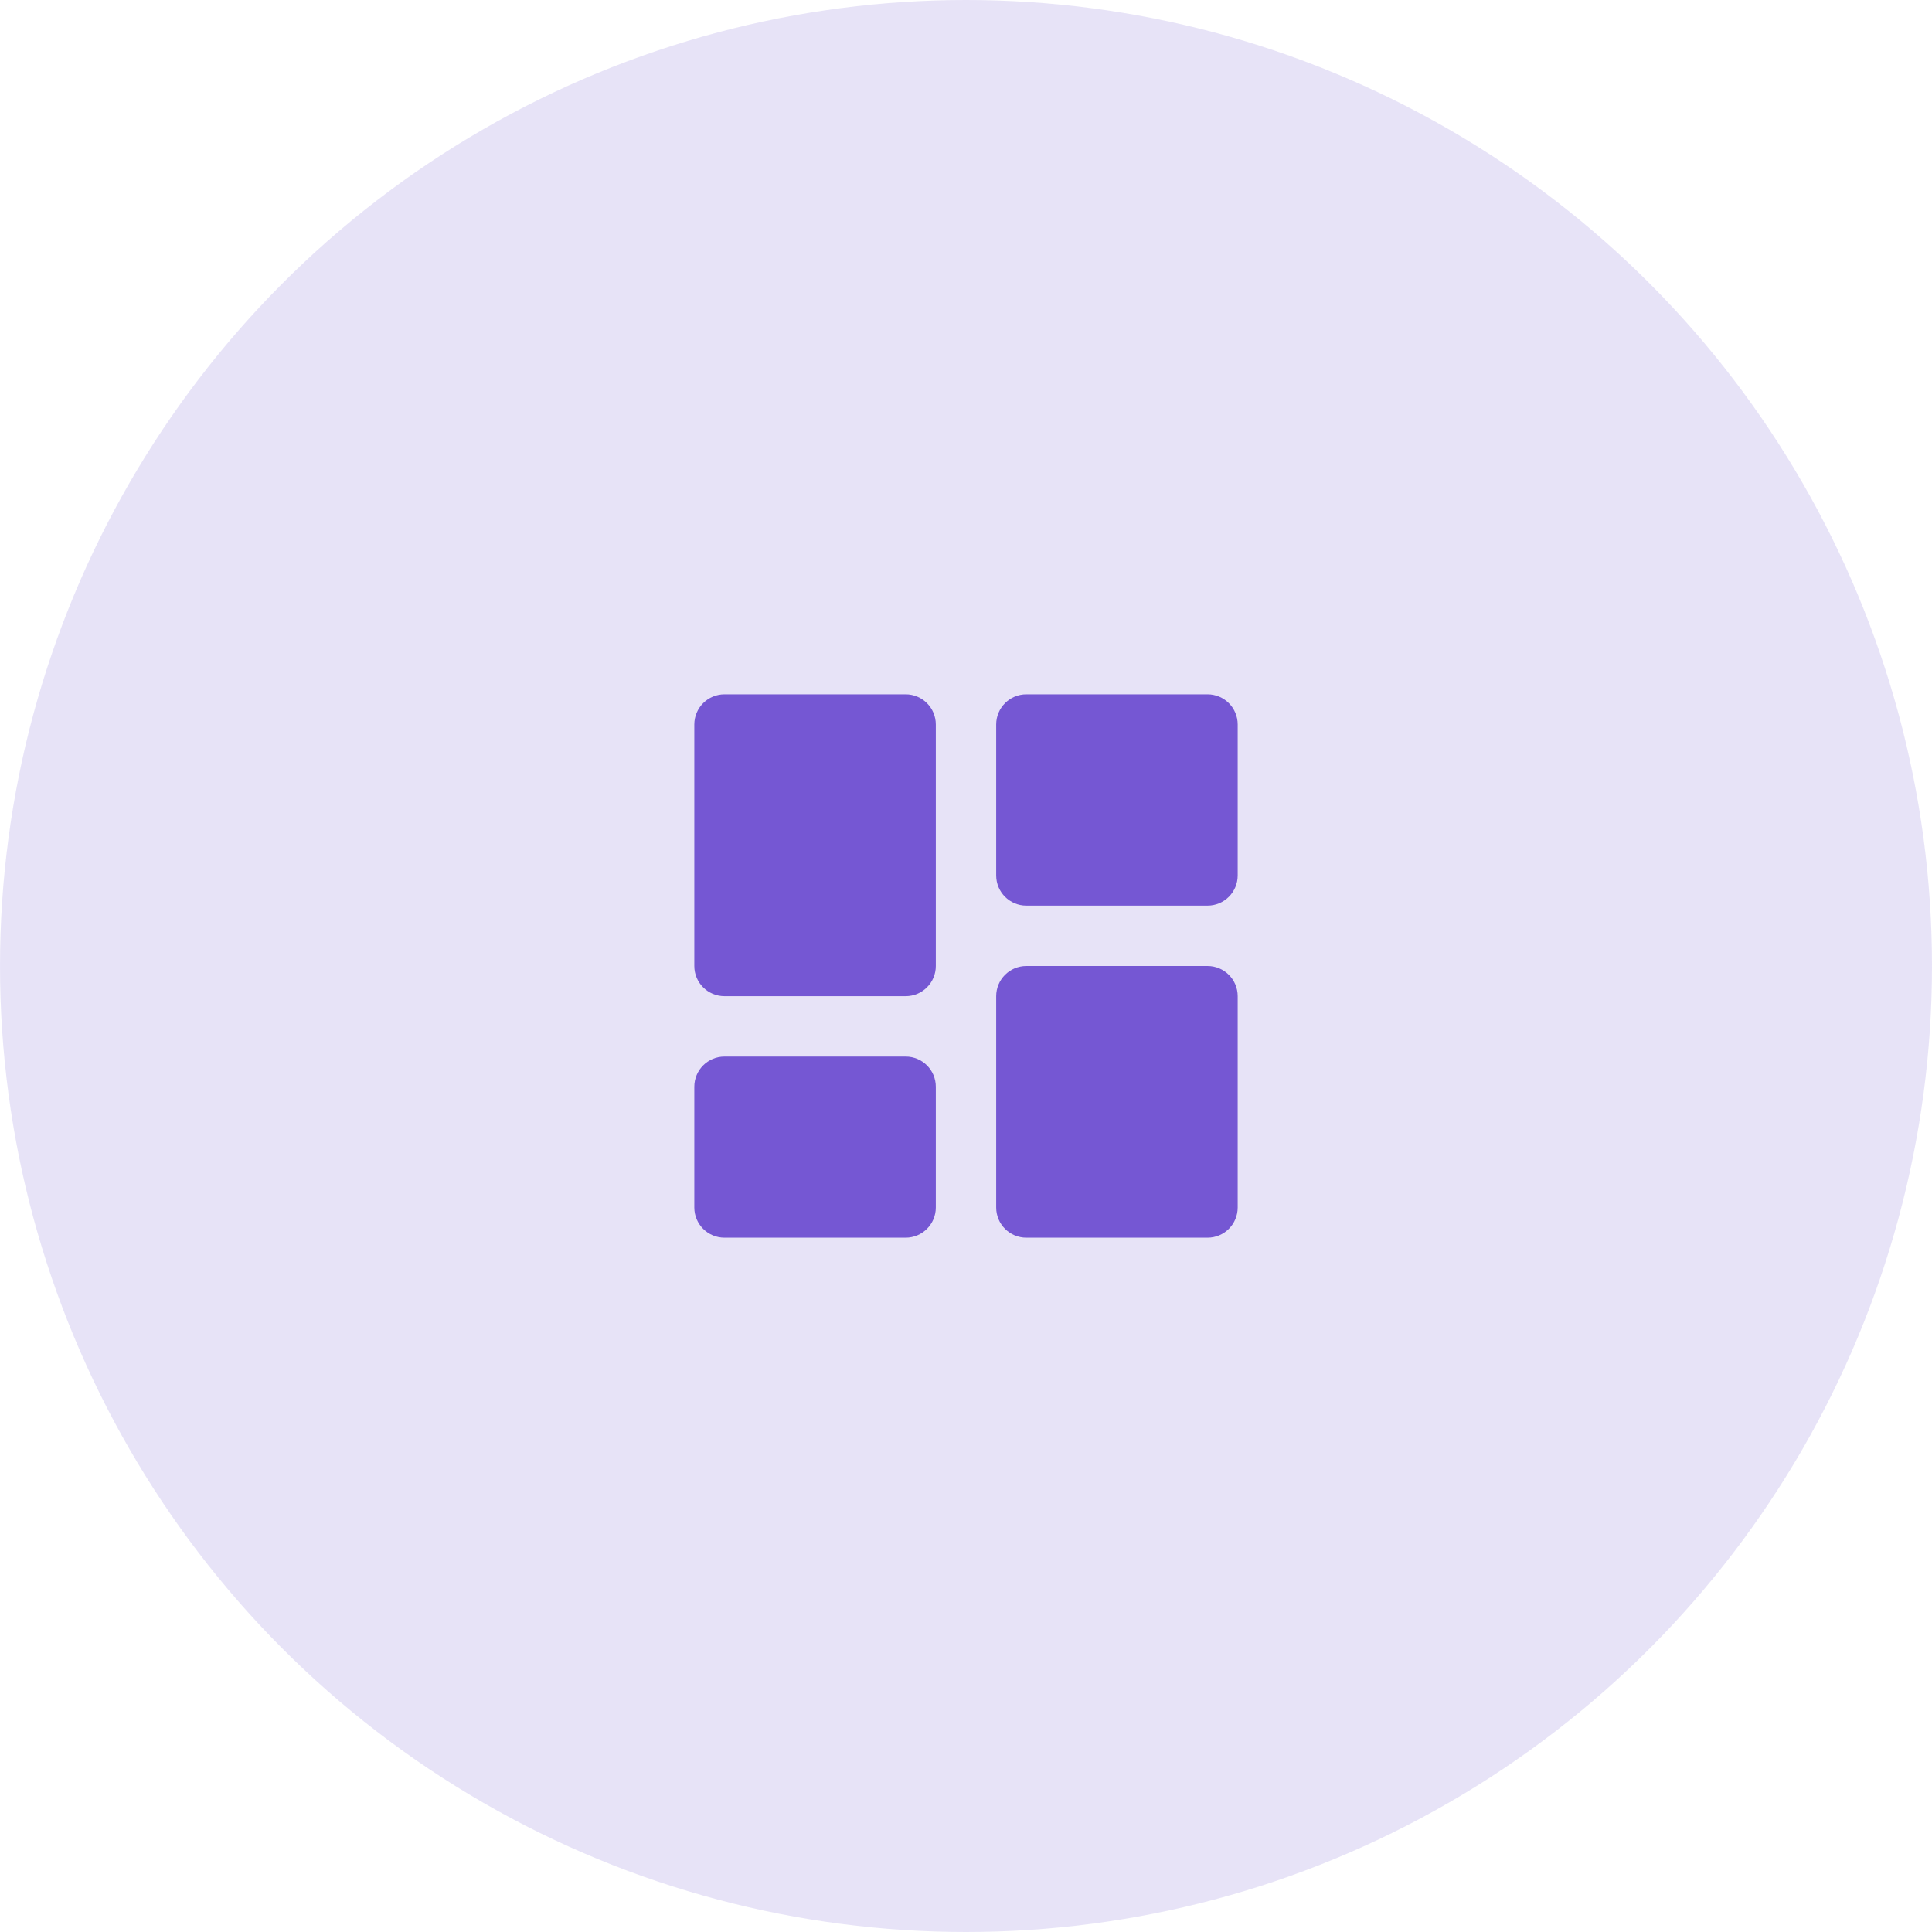
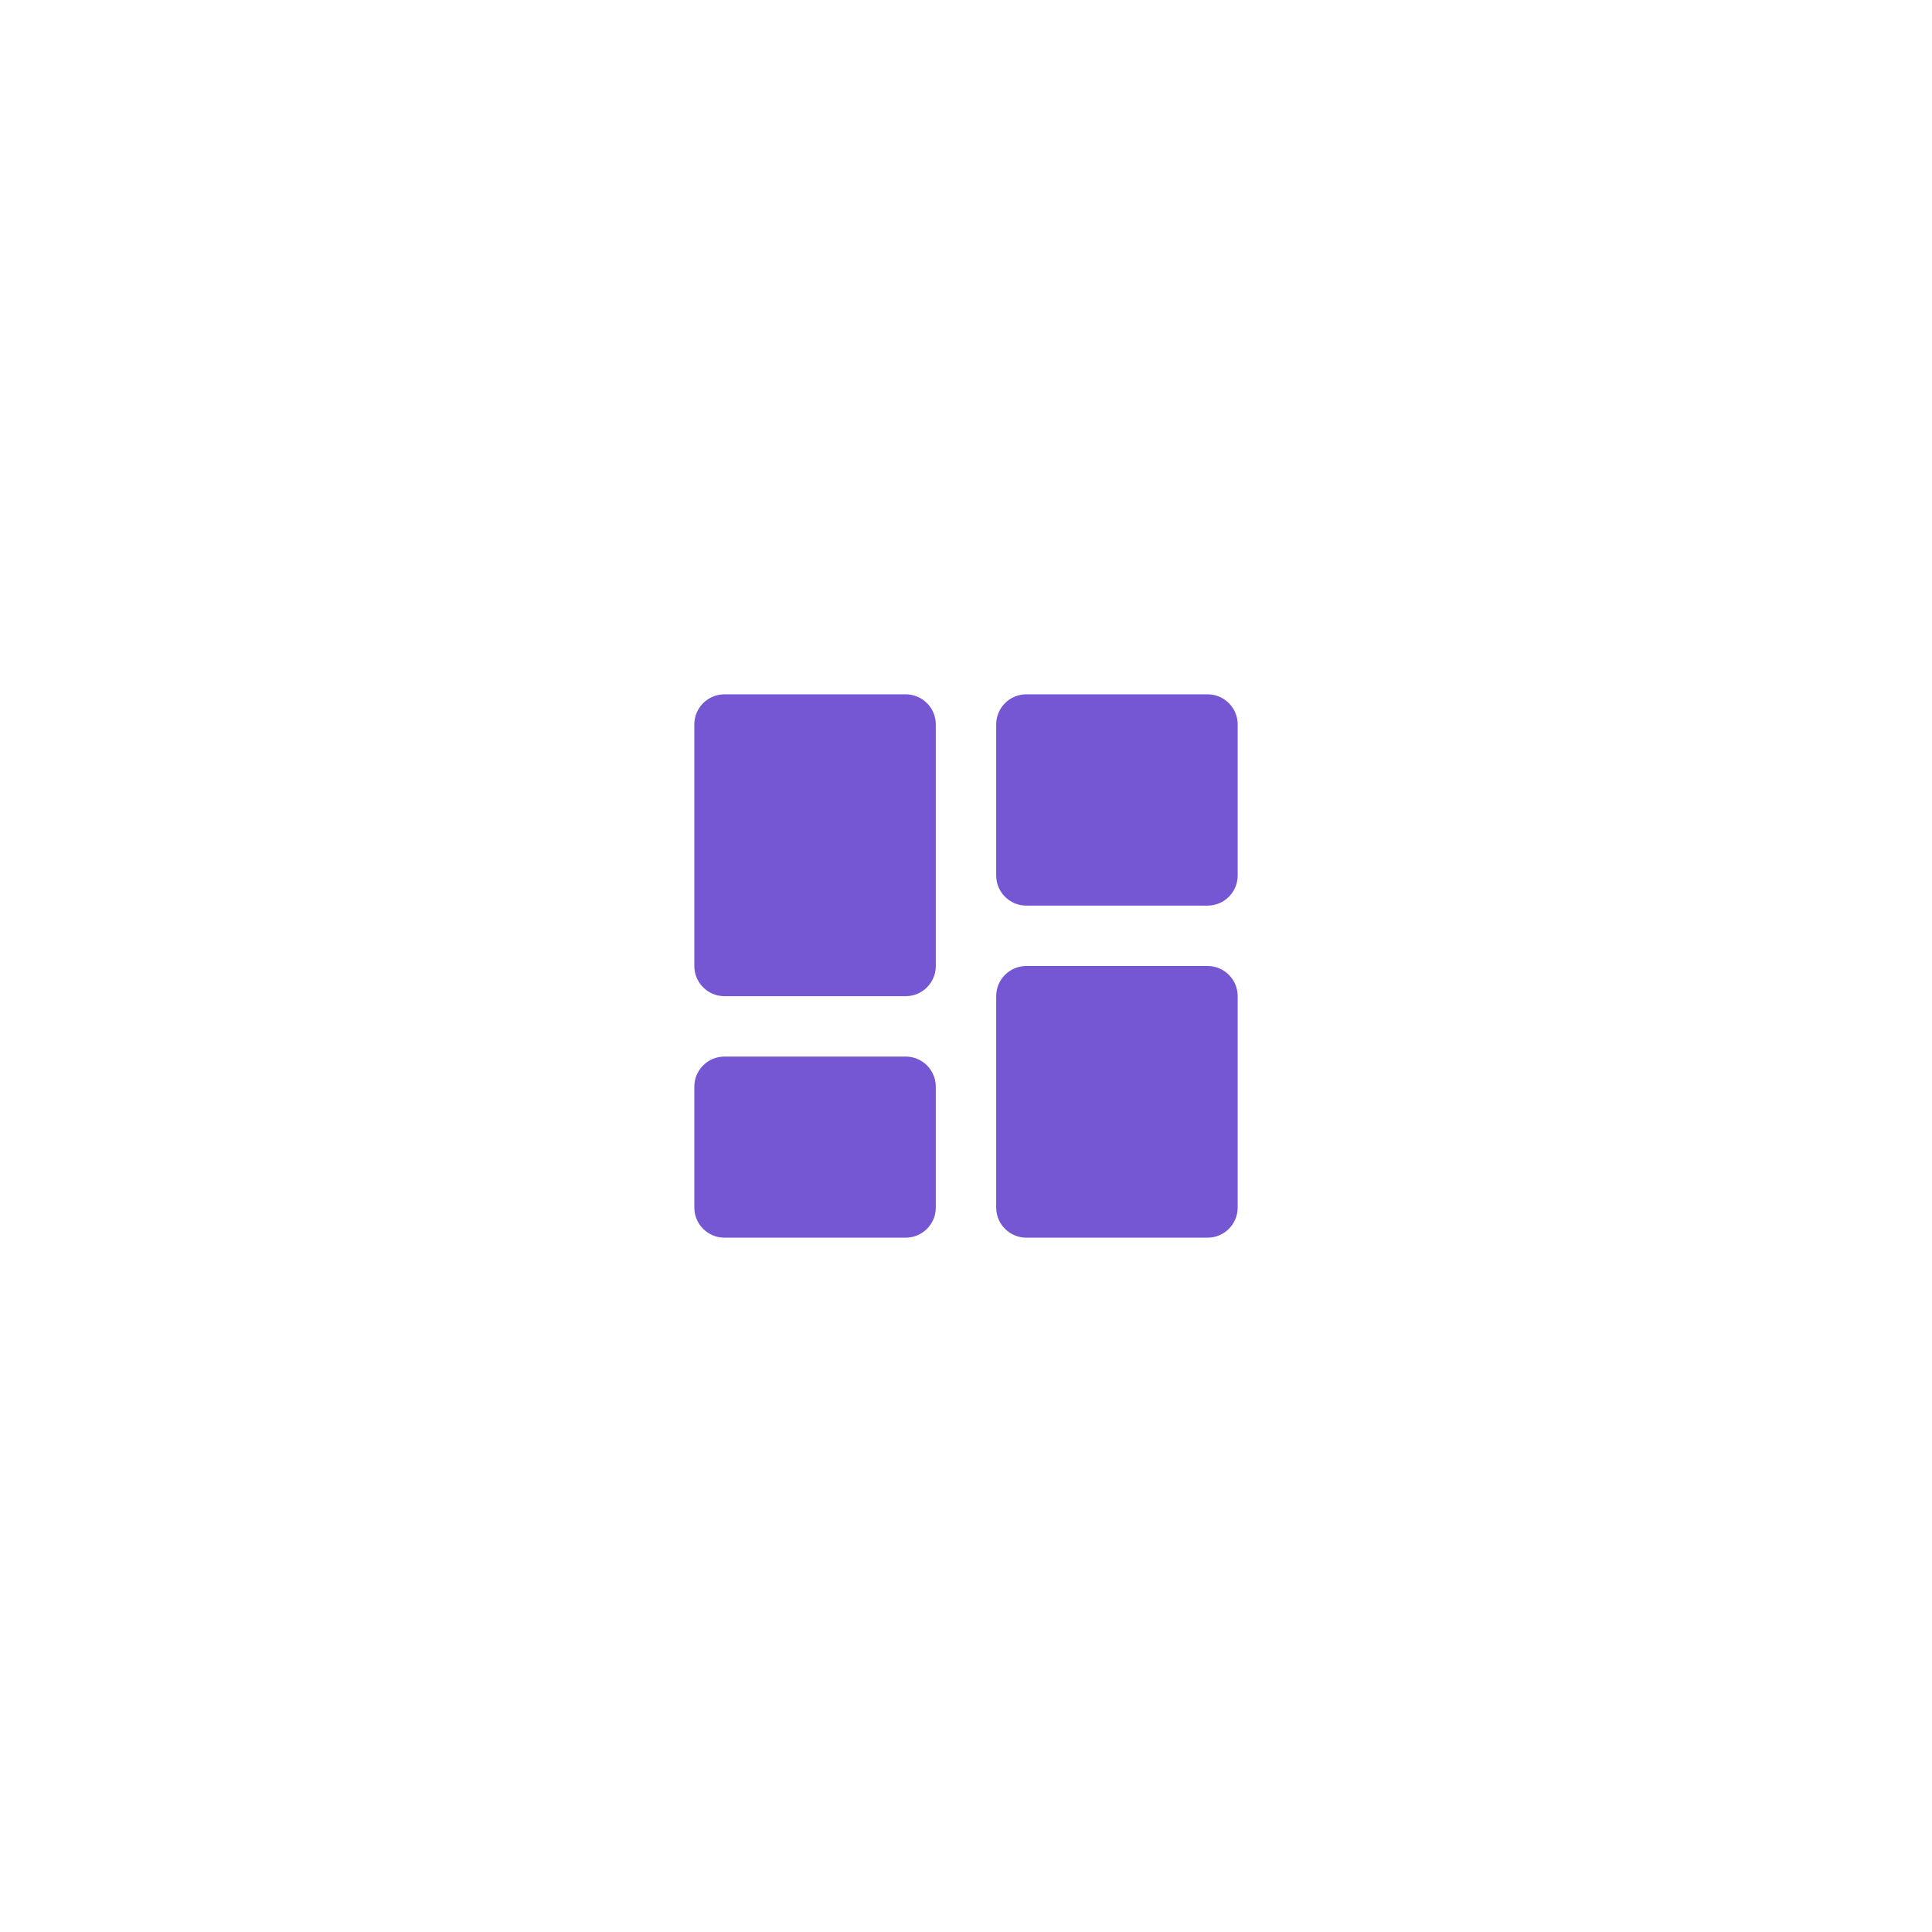
<svg xmlns="http://www.w3.org/2000/svg" width="64" height="64" viewBox="0 0 64 64" fill="none">
-   <circle cx="32" cy="32" r="32" fill="#D1C9F1" fill-opacity="0.5" />
  <path d="M24 33H30C30.552 33 31 32.553 31 32V24C31 23.447 30.552 23 30 23H24C23.448 23 23 23.447 23 24V32C23 32.553 23.448 33 24 33ZM23 40C23 40.553 23.448 41 24 41H30C30.552 41 31 40.553 31 40V36C31 35.447 30.552 35 30 35H24C23.448 35 23 35.447 23 36V40ZM33 40C33 40.553 33.447 41 34 41H40C40.553 41 41 40.553 41 40V33C41 32.447 40.553 32 40 32H34C33.447 32 33 32.447 33 33V40ZM34 30H40C40.553 30 41 29.553 41 29V24C41 23.447 40.553 23 40 23H34C33.447 23 33 23.447 33 24V29C33 29.553 33.447 30 34 30Z" fill="#7557D3" />
</svg>